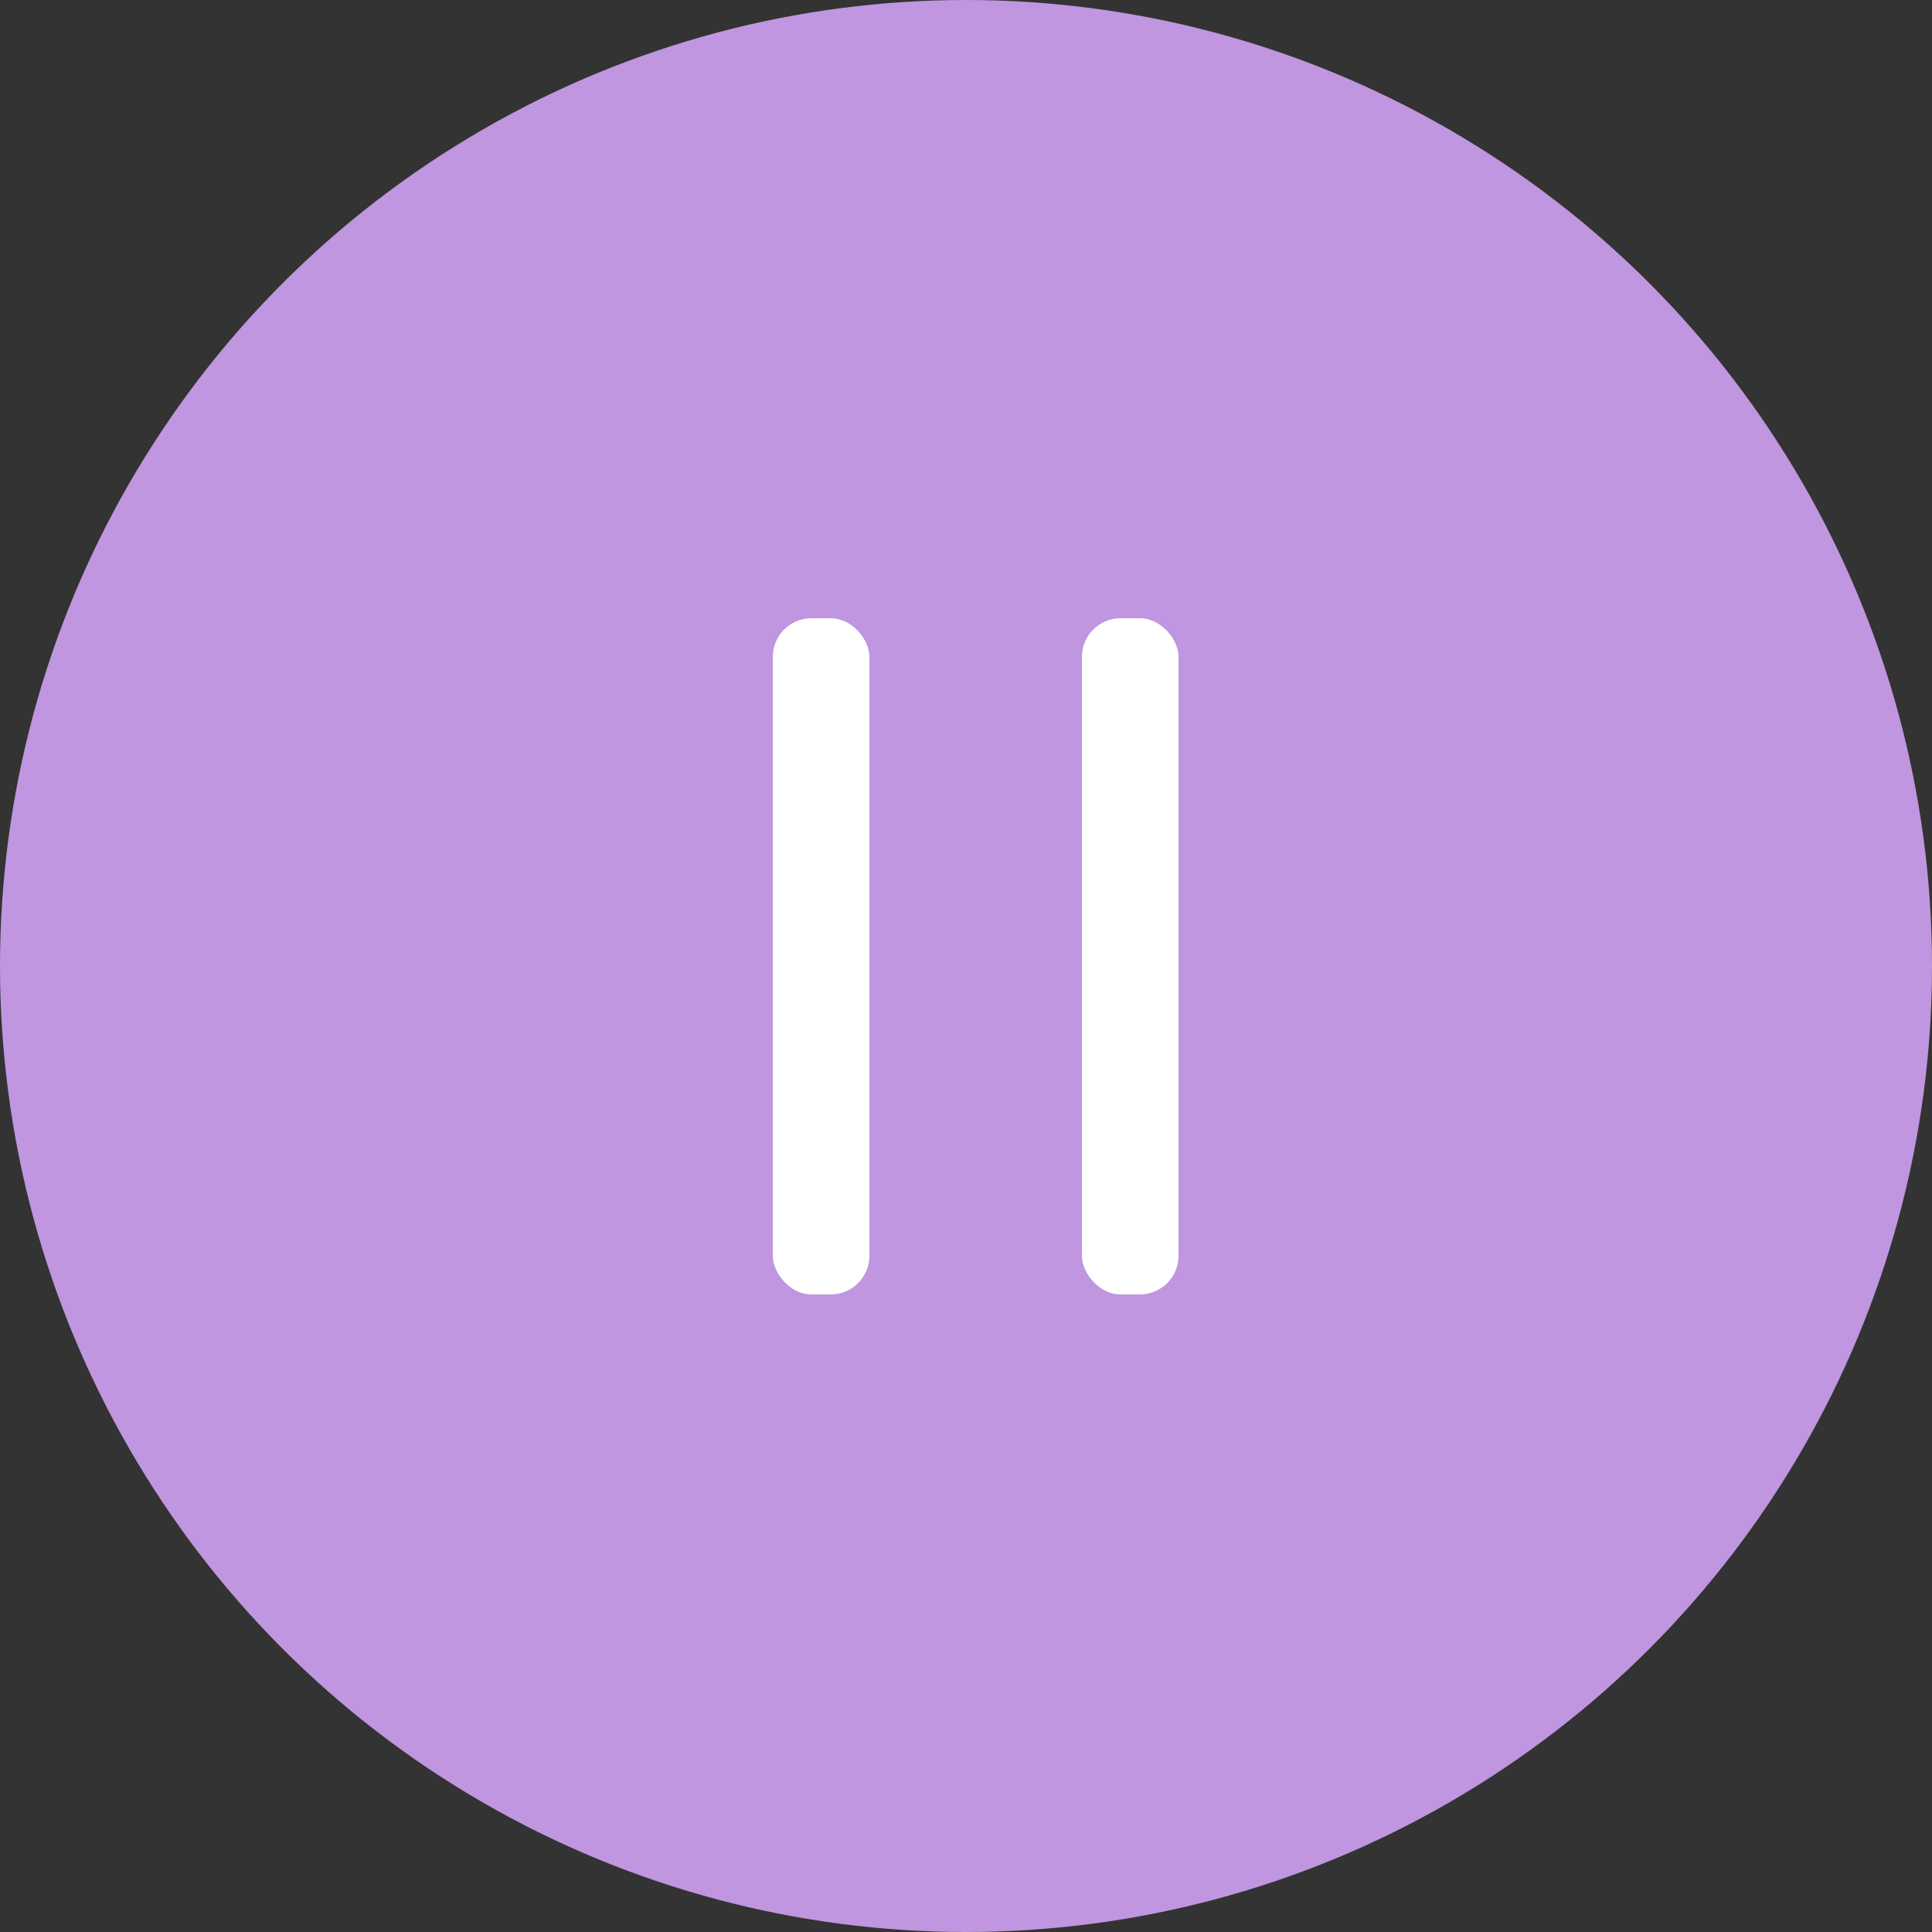
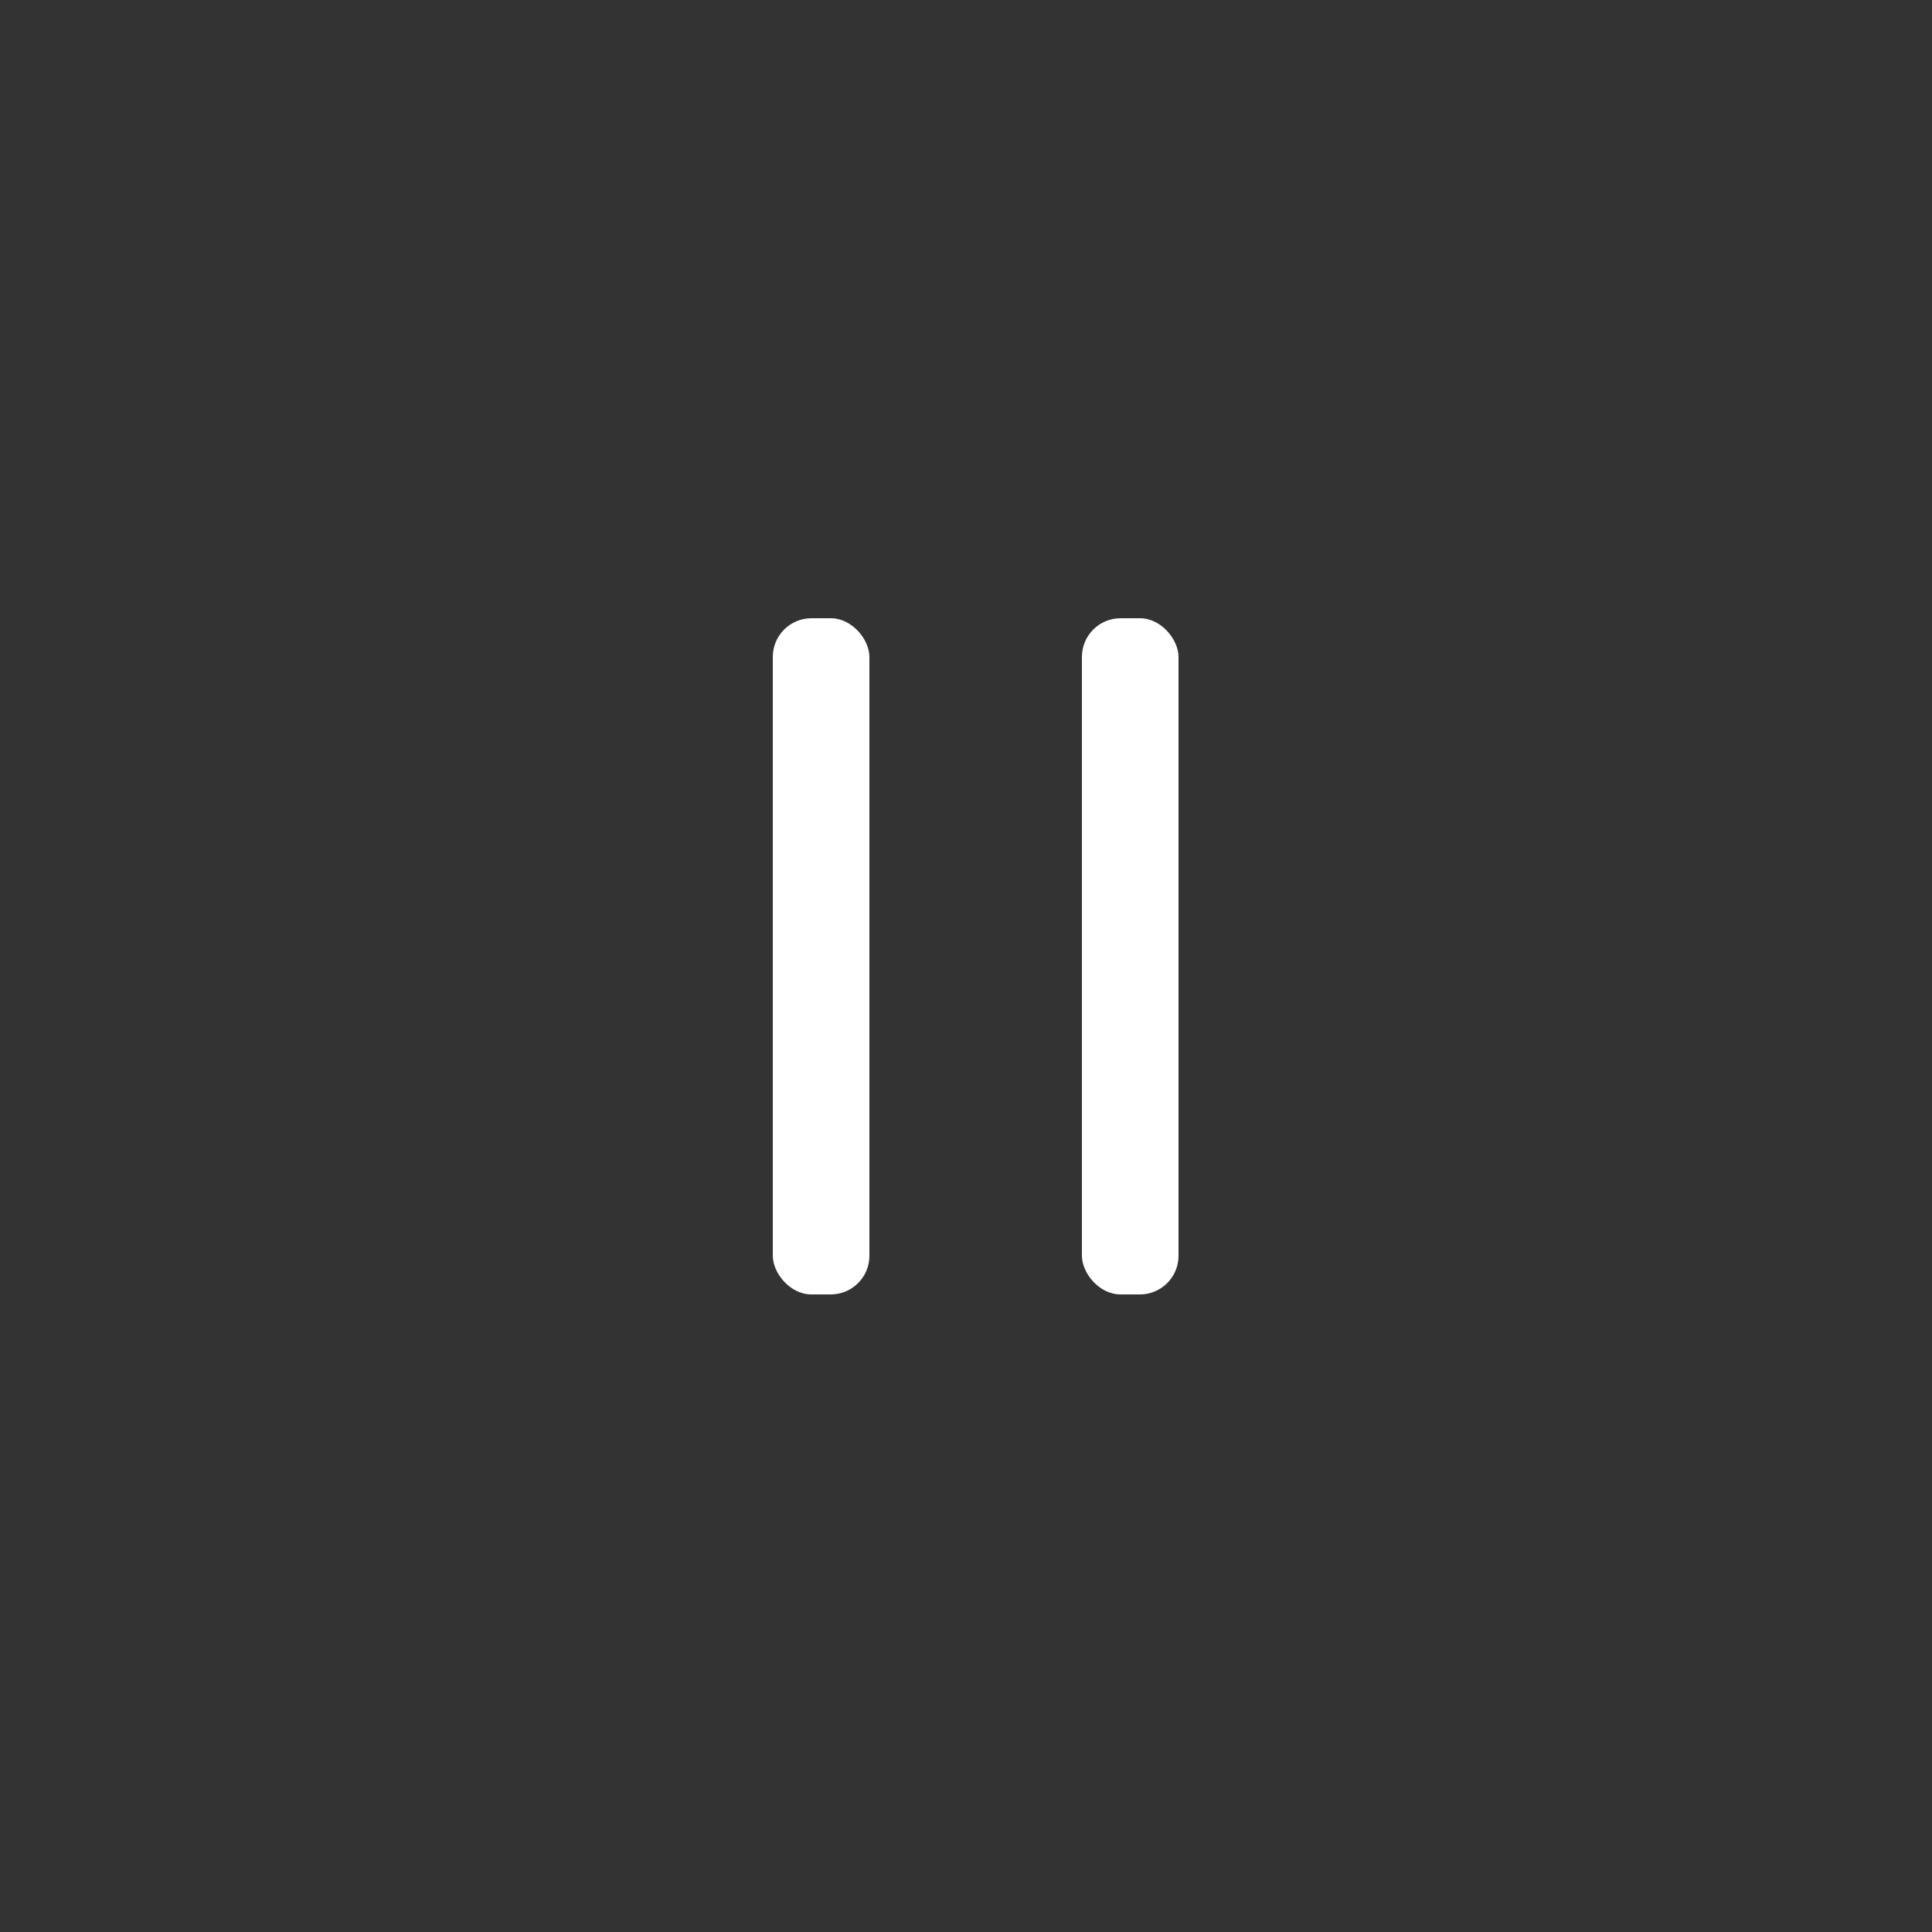
<svg xmlns="http://www.w3.org/2000/svg" width="100" height="100" viewBox="0 0 100 100" fill="none">
  <rect x="0" y="0" width="100" height="100" fill="#333333" stroke="none" />
-   <circle cx="50" cy="50" r="50" fill="#BF96DF" />
  <rect x="40" y="32" width="5" height="35" rx="2" fill="white" />
  <rect x="56" y="32" width="5" height="35" rx="2" fill="white" />
</svg>